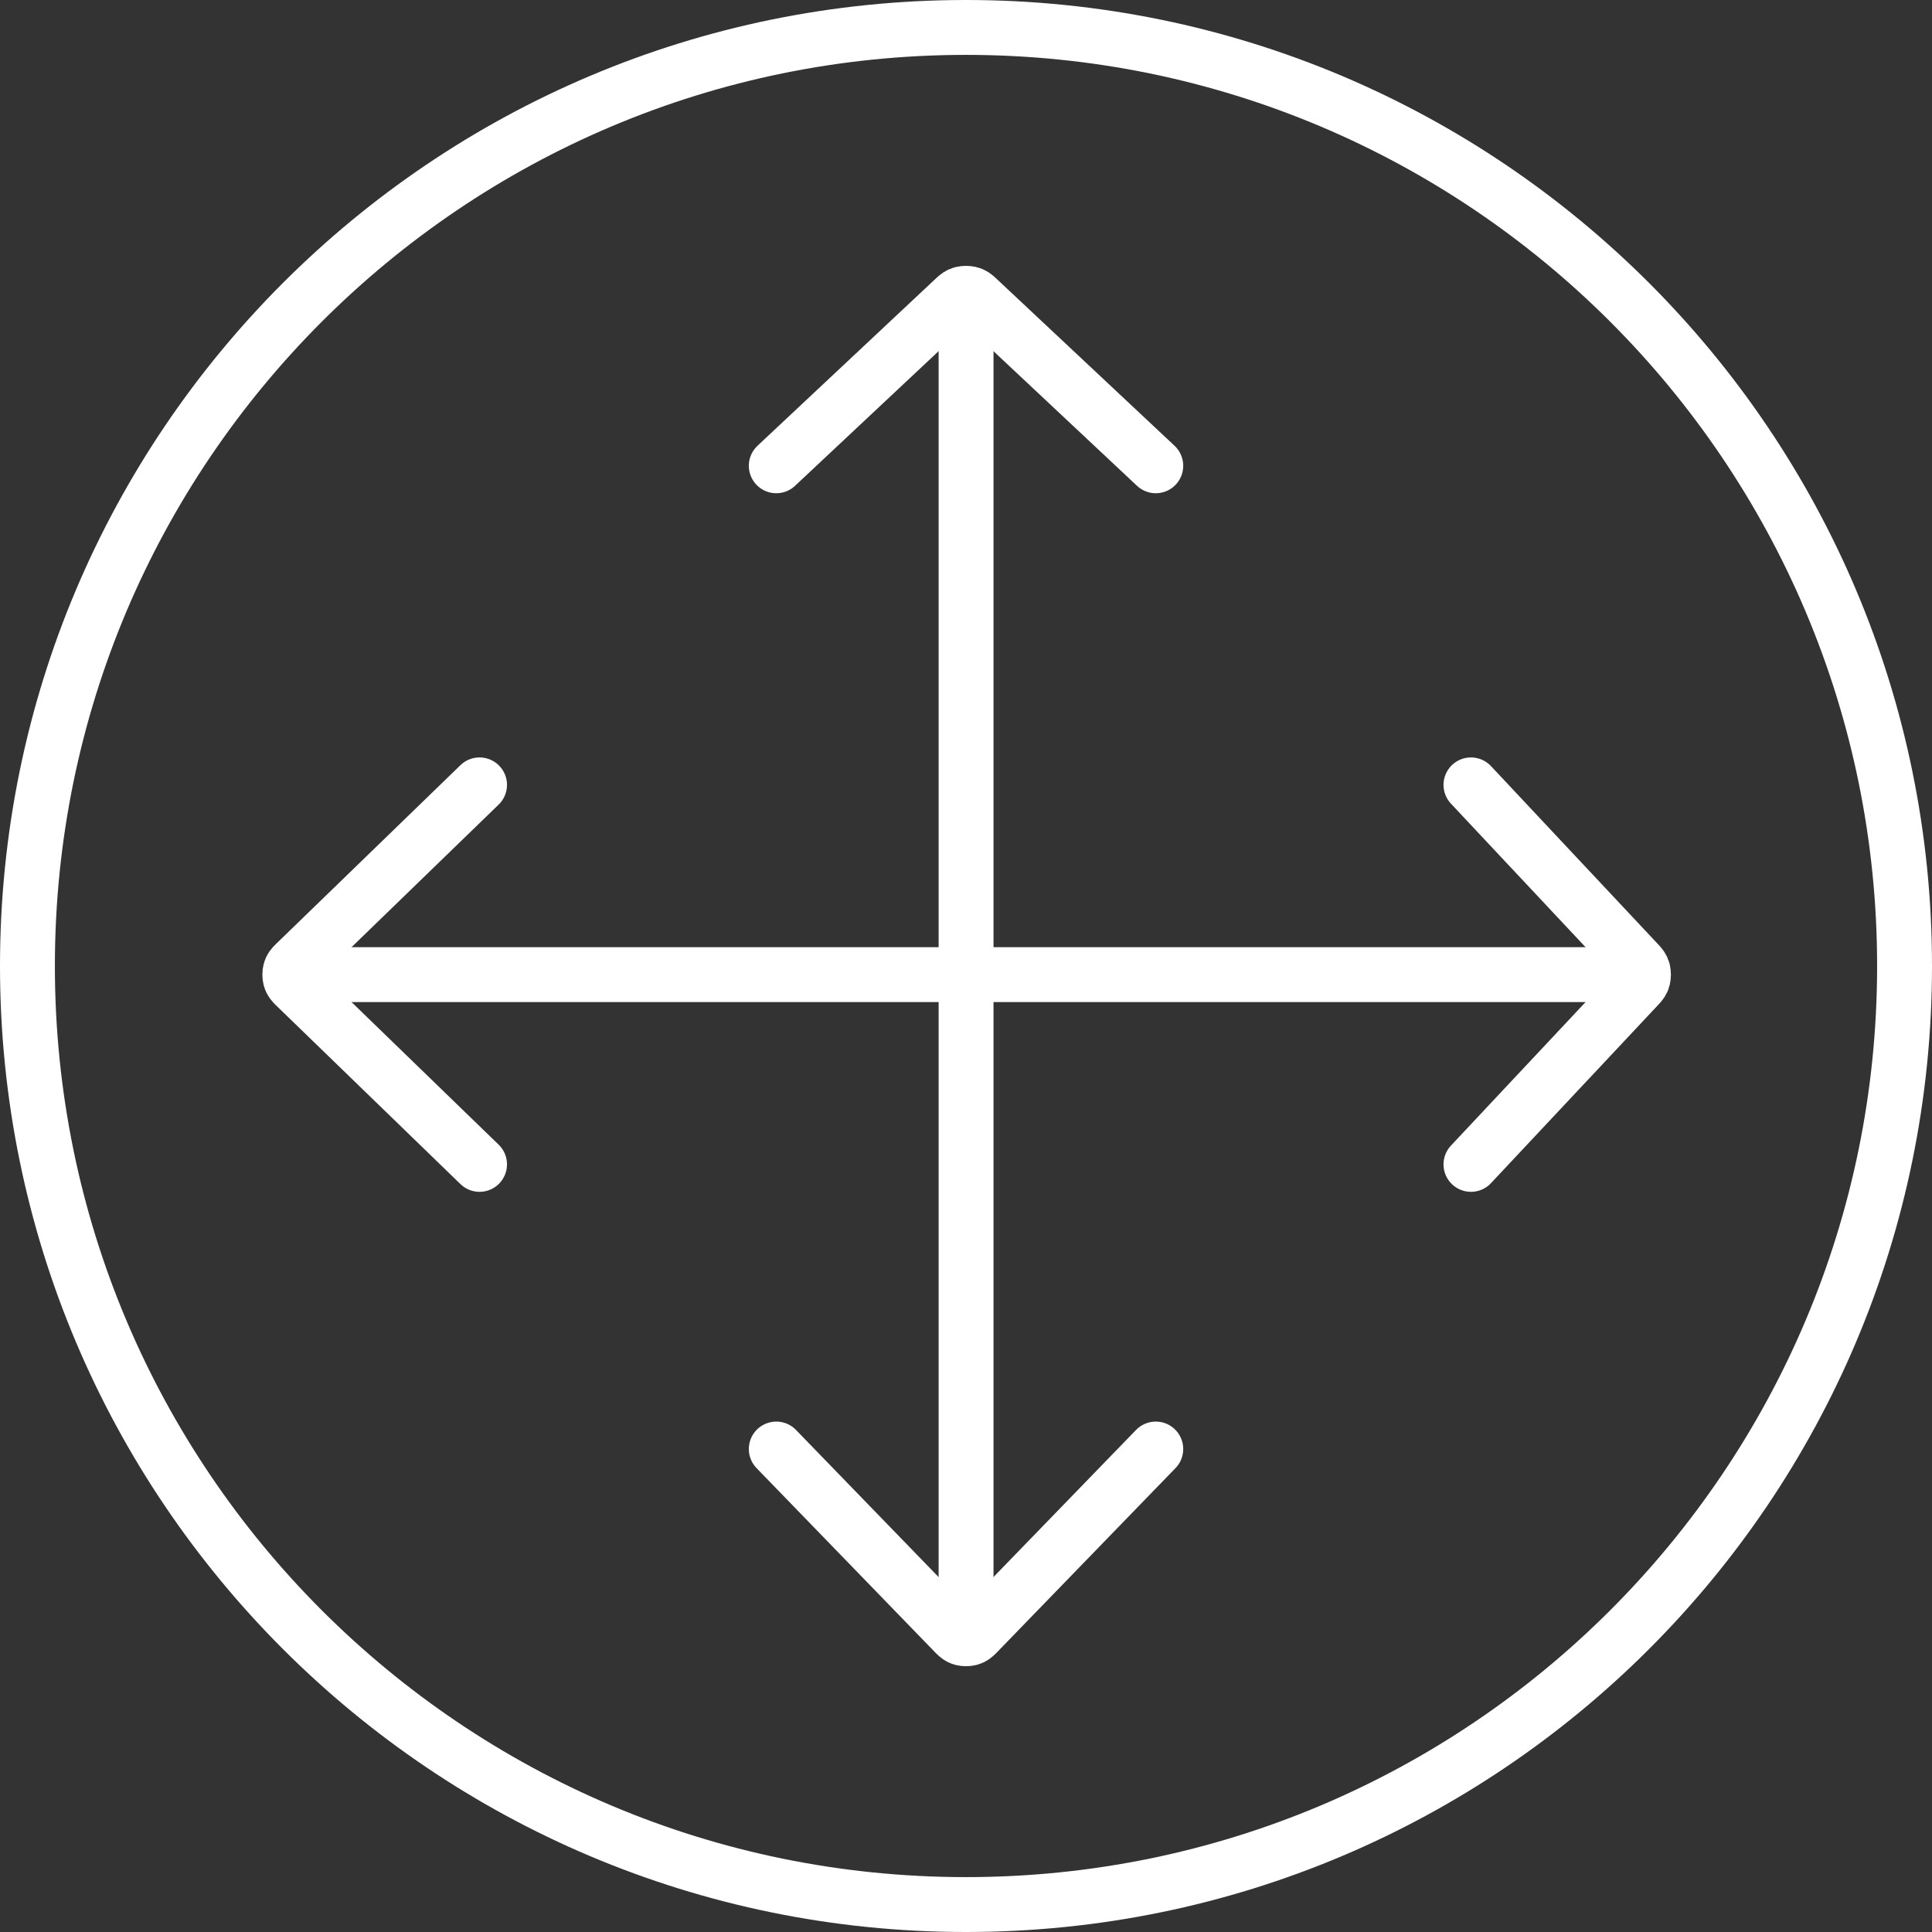
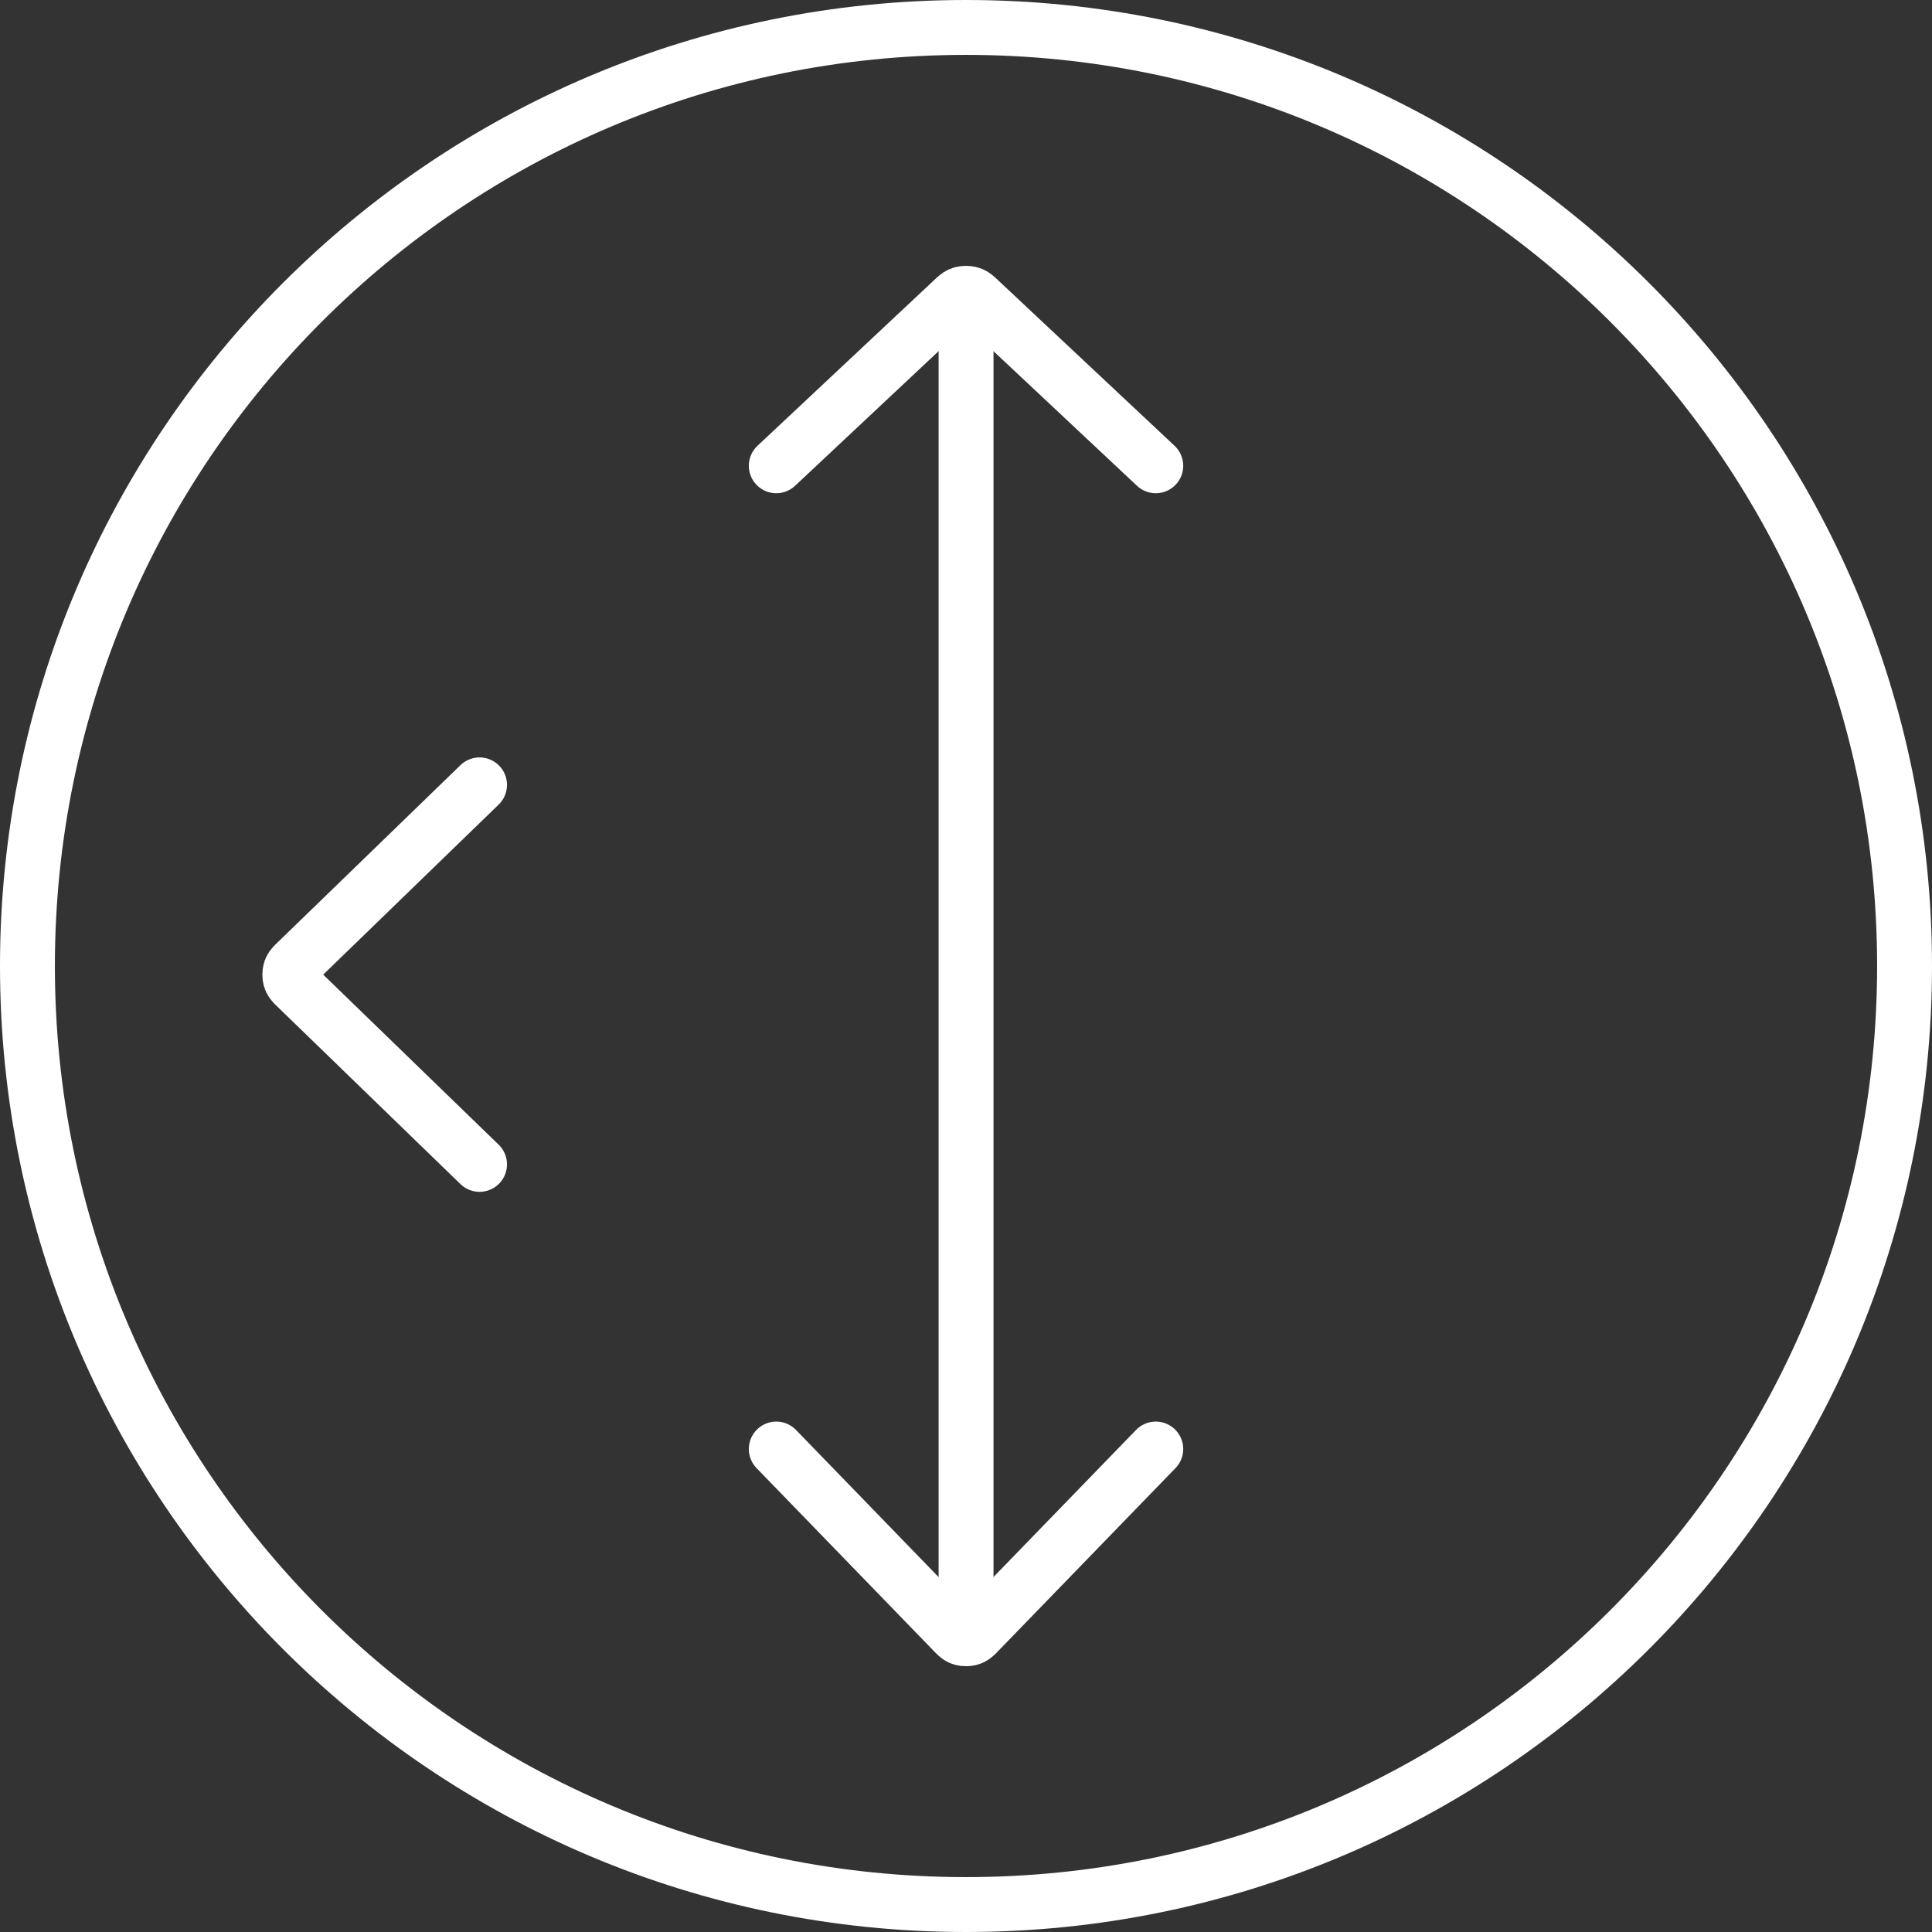
<svg xmlns="http://www.w3.org/2000/svg" width="88" height="88" viewBox="0 0 88 88" fill="none">
  <rect x="0" y="0" width="88" height="88" fill="#333333" stroke="none" />
  <path d="M44 1.25C67.61 1.25 86.75 20.39 86.75 44C86.75 67.61 67.61 86.75 44 86.75C20.39 86.75 1.25 67.61 1.25 44C1.25 20.39 20.39 1.25 44 1.25Z" stroke="white" stroke-width="2.5" />
  <path d="M44.003 14.145V74.001" stroke="white" stroke-width="2.5" stroke-linecap="square" />
  <path d="M52.644 21.216L44.485 13.563C44.397 13.481 44.299 13.406 44.182 13.38C44.063 13.353 43.939 13.353 43.82 13.38C43.703 13.406 43.605 13.481 43.518 13.563L35.358 21.216" stroke="white" stroke-width="2.5" stroke-linecap="round" />
  <path d="M52.644 66.001L44.482 74.422C44.396 74.511 44.299 74.593 44.179 74.623C44.062 74.651 43.941 74.651 43.824 74.623C43.704 74.593 43.606 74.511 43.52 74.422L35.358 66.001" stroke="white" stroke-width="2.5" stroke-linecap="round" />
-   <path d="M74.251 44.393L13.751 44.393" stroke="white" stroke-width="2.5" stroke-linecap="square" />
-   <path d="M67 53.036L74.654 44.876C74.736 44.789 74.81 44.691 74.837 44.574C74.864 44.455 74.864 44.331 74.837 44.212C74.81 44.095 74.736 43.997 74.654 43.91L67 35.75" stroke="white" stroke-width="2.5" stroke-linecap="round" />
  <path d="M21.843 53.036L13.422 44.874C13.333 44.788 13.251 44.69 13.222 44.57C13.193 44.454 13.193 44.332 13.222 44.215C13.251 44.095 13.333 43.998 13.422 43.912L21.843 35.75" stroke="white" stroke-width="2.5" stroke-linecap="round" />
</svg>